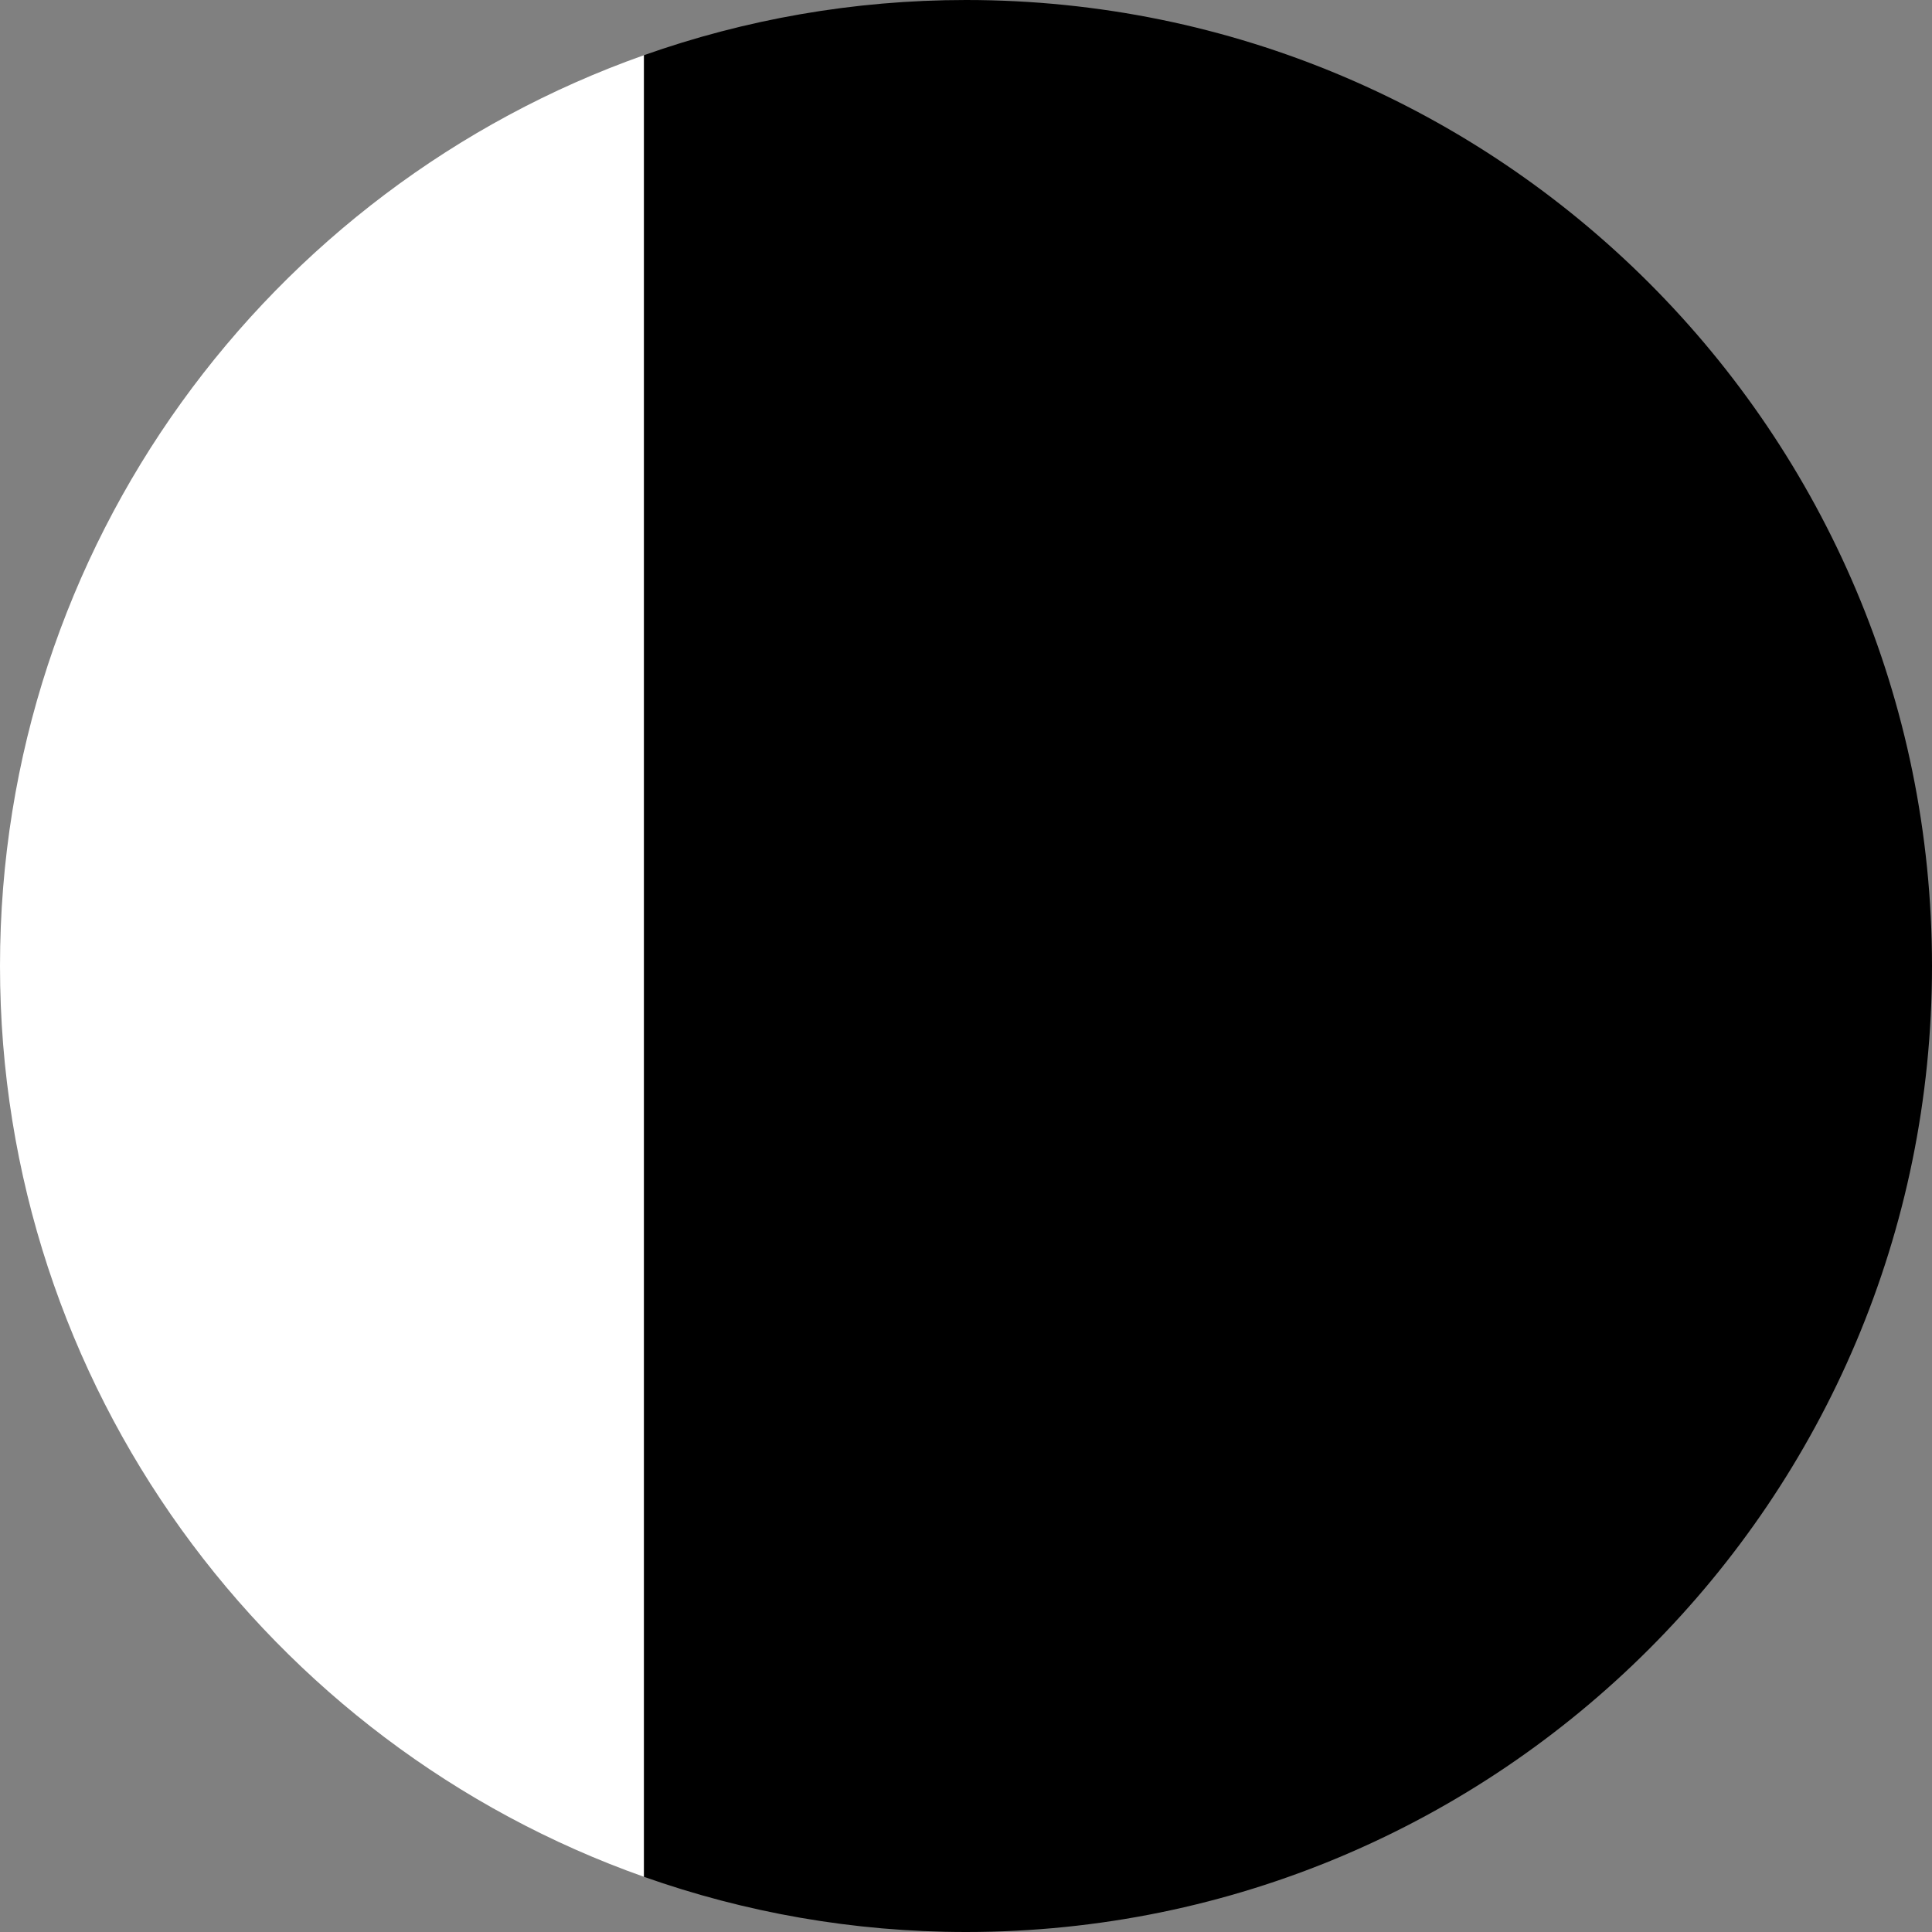
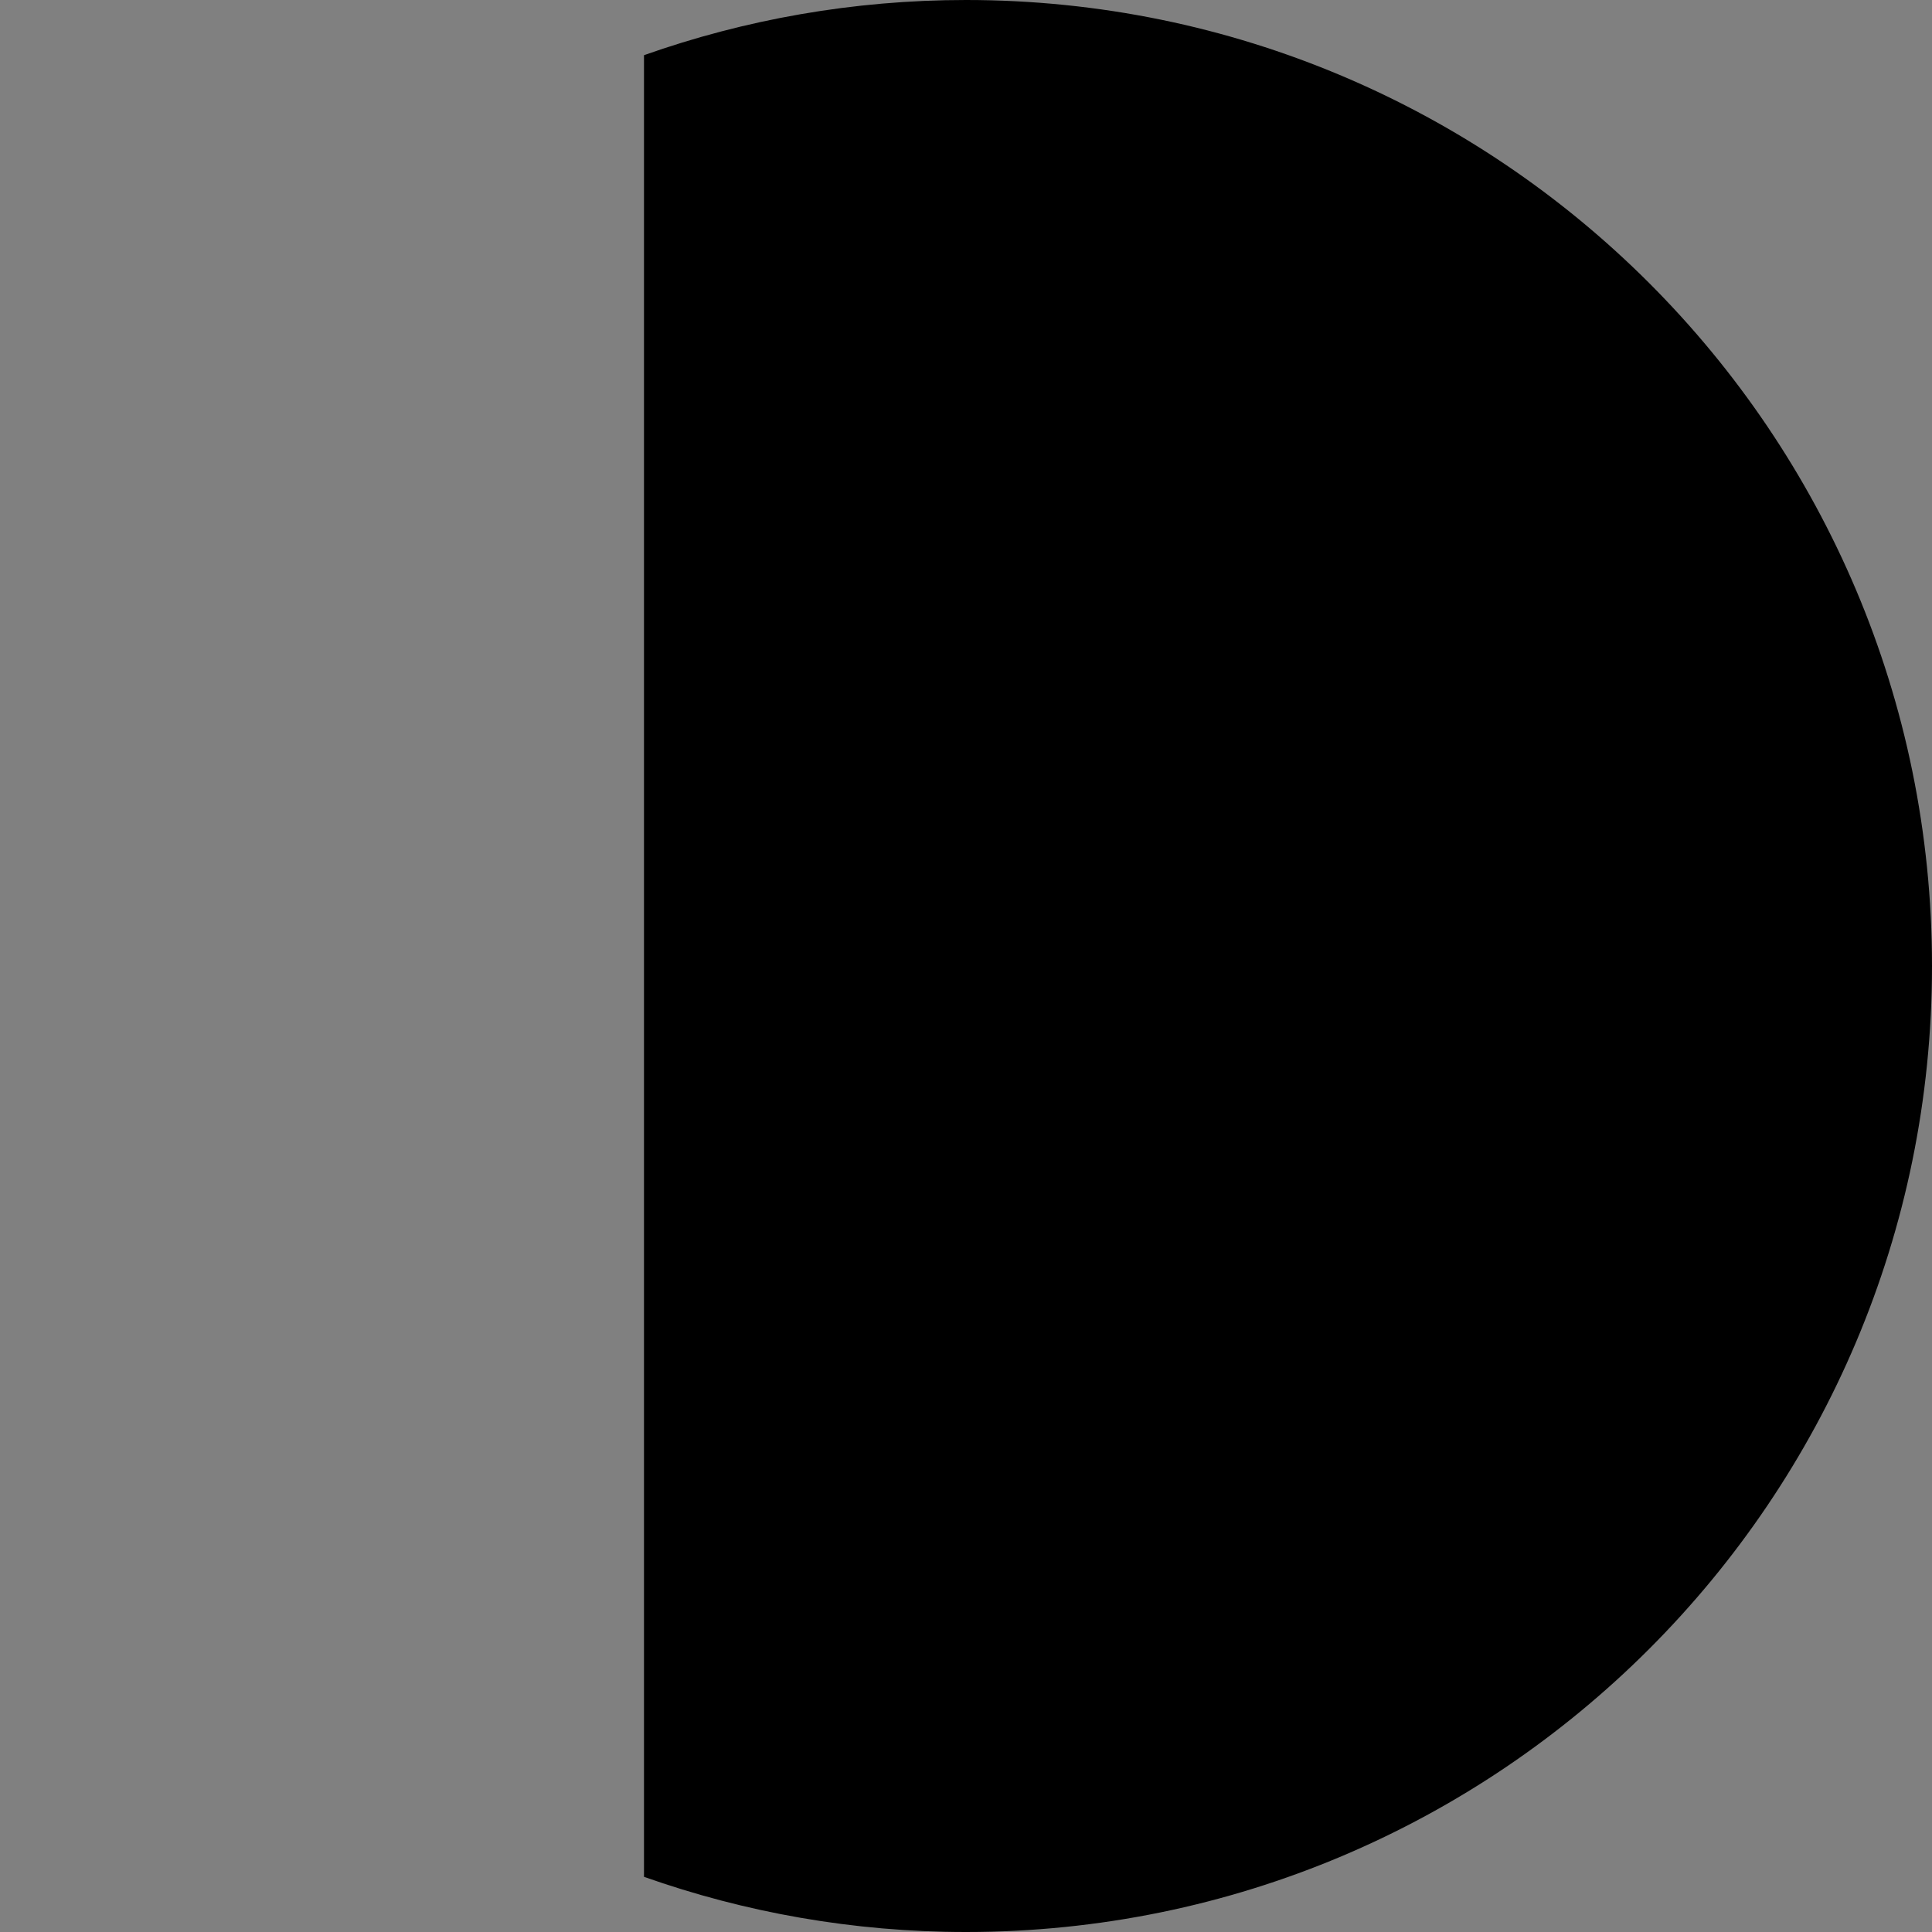
<svg xmlns="http://www.w3.org/2000/svg" width="64" height="64" viewBox="0 0 64 64" fill="none">
  <rect x="0" y="0" width="64" height="64" fill="#808080" stroke="none" />
  <g clip-path="url(#clip0_6_1873)">
-     <path d="M21.333 62.172V1.828C8.906 6.222 0 18.068 0 32C0 45.932 8.906 57.778 21.333 62.172Z" fill="white" style="fill:white;fill-opacity:1;" />
    <path d="M21.333 32V62.172C24.67 63.352 28.259 64 32 64C49.673 64 64 49.673 64 32H21.333Z" fill="#1E5B00" style="fill:#1E5B00;fill:color(display-p3 0.118 0.357 0);fill-opacity:1;" />
    <path d="M21.333 32H64C64 14.327 49.673 0 32 0C28.259 0 24.671 0.648 21.333 1.828V32Z" fill="#F0263C" style="fill:#F0263C;fill:color(display-p3 0.941 0.149 0.235);fill-opacity:1;" />
  </g>
  <defs>
    <clipPath id="clip0_6_1873">
      <rect width="64" height="64" fill="white" style="fill:white;fill-opacity:1;" />
    </clipPath>
  </defs>
</svg>